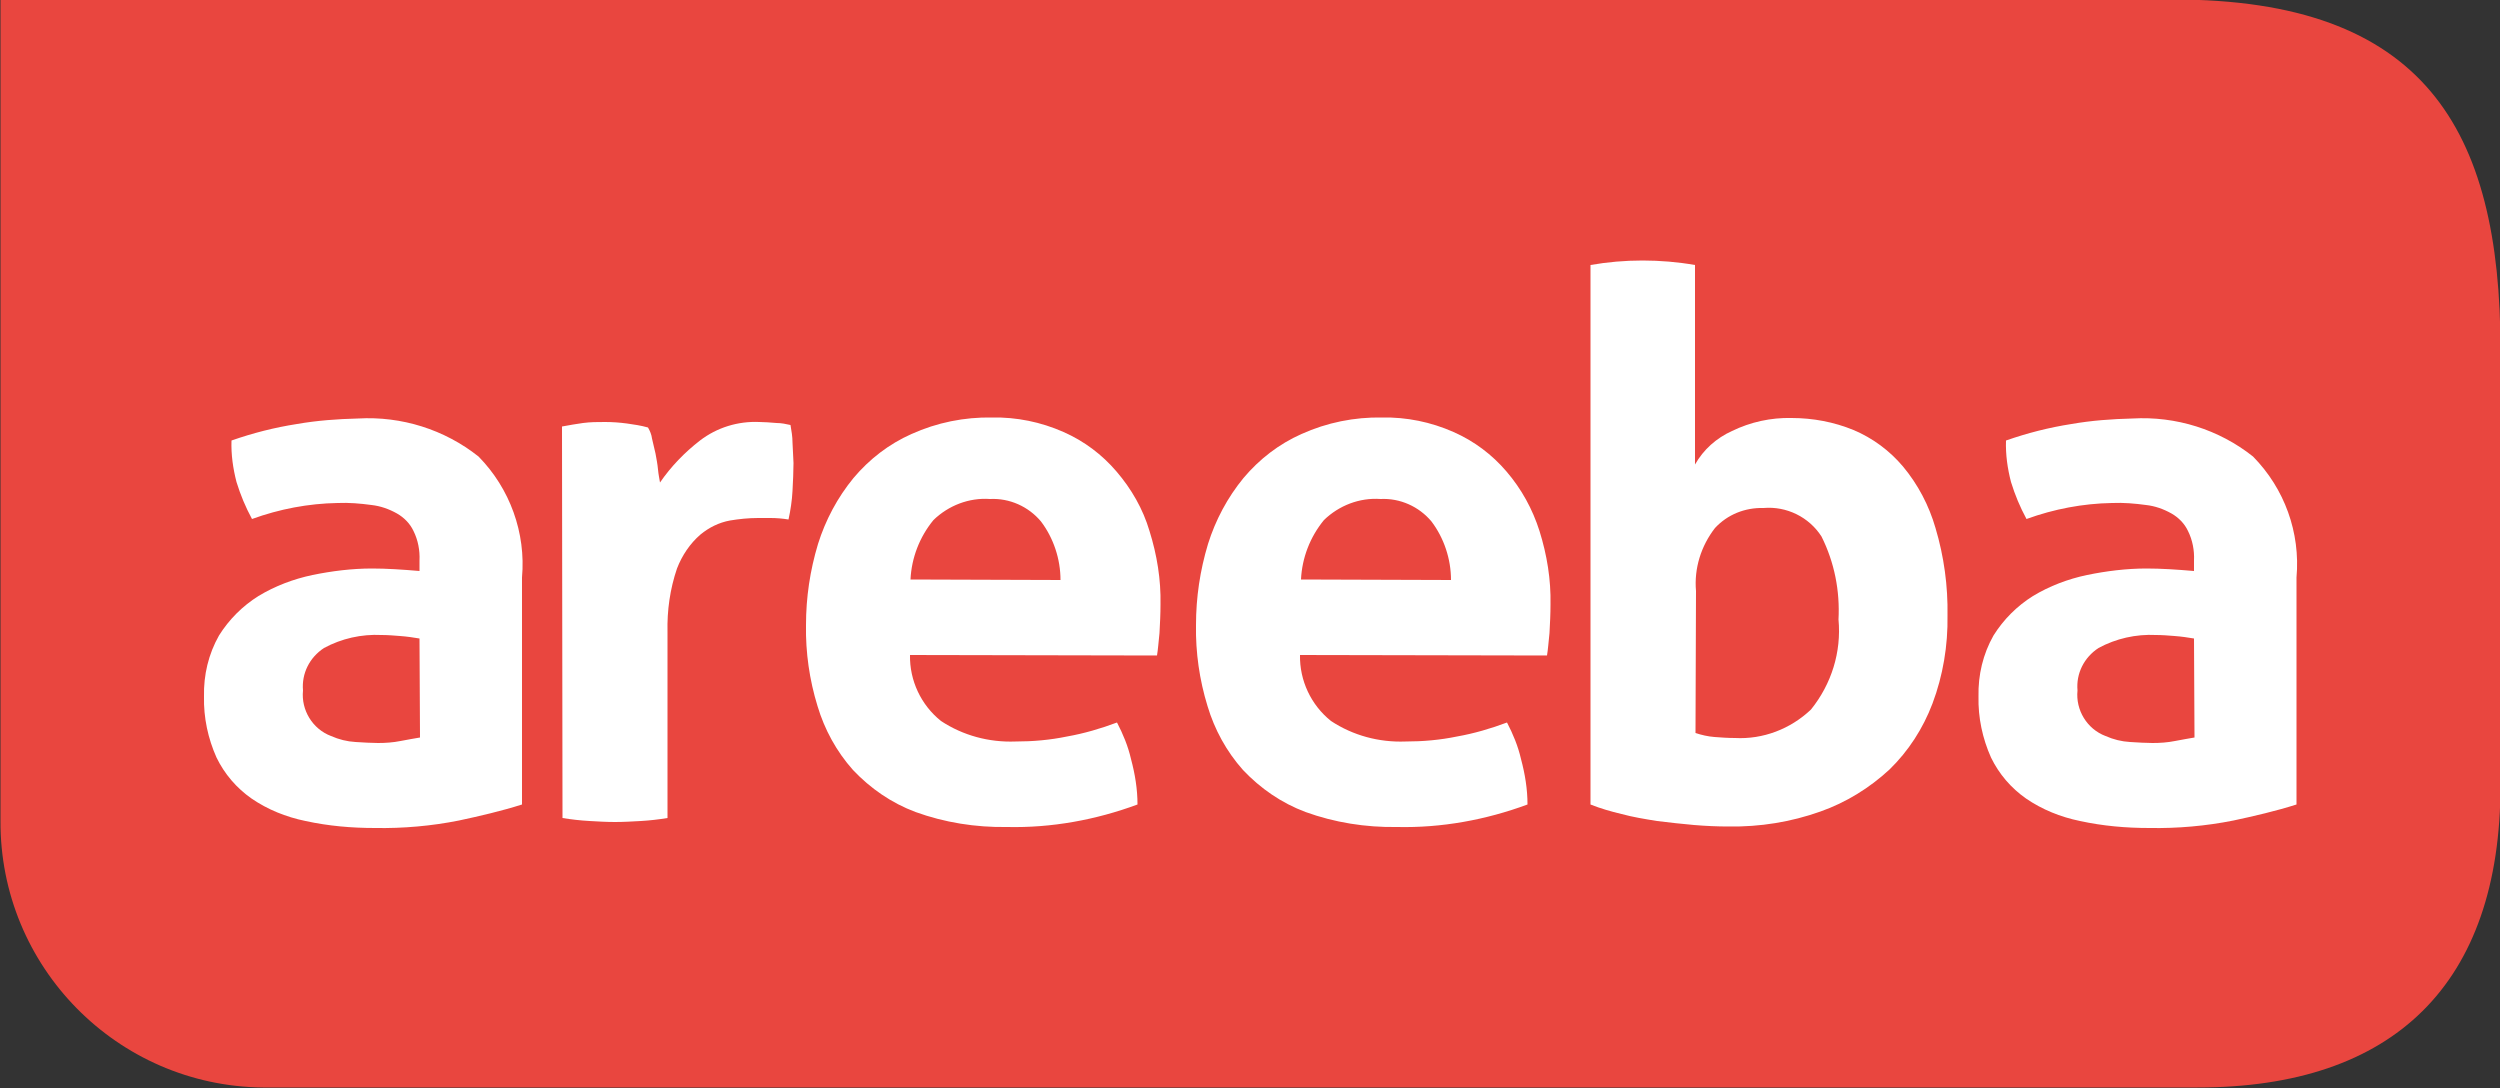
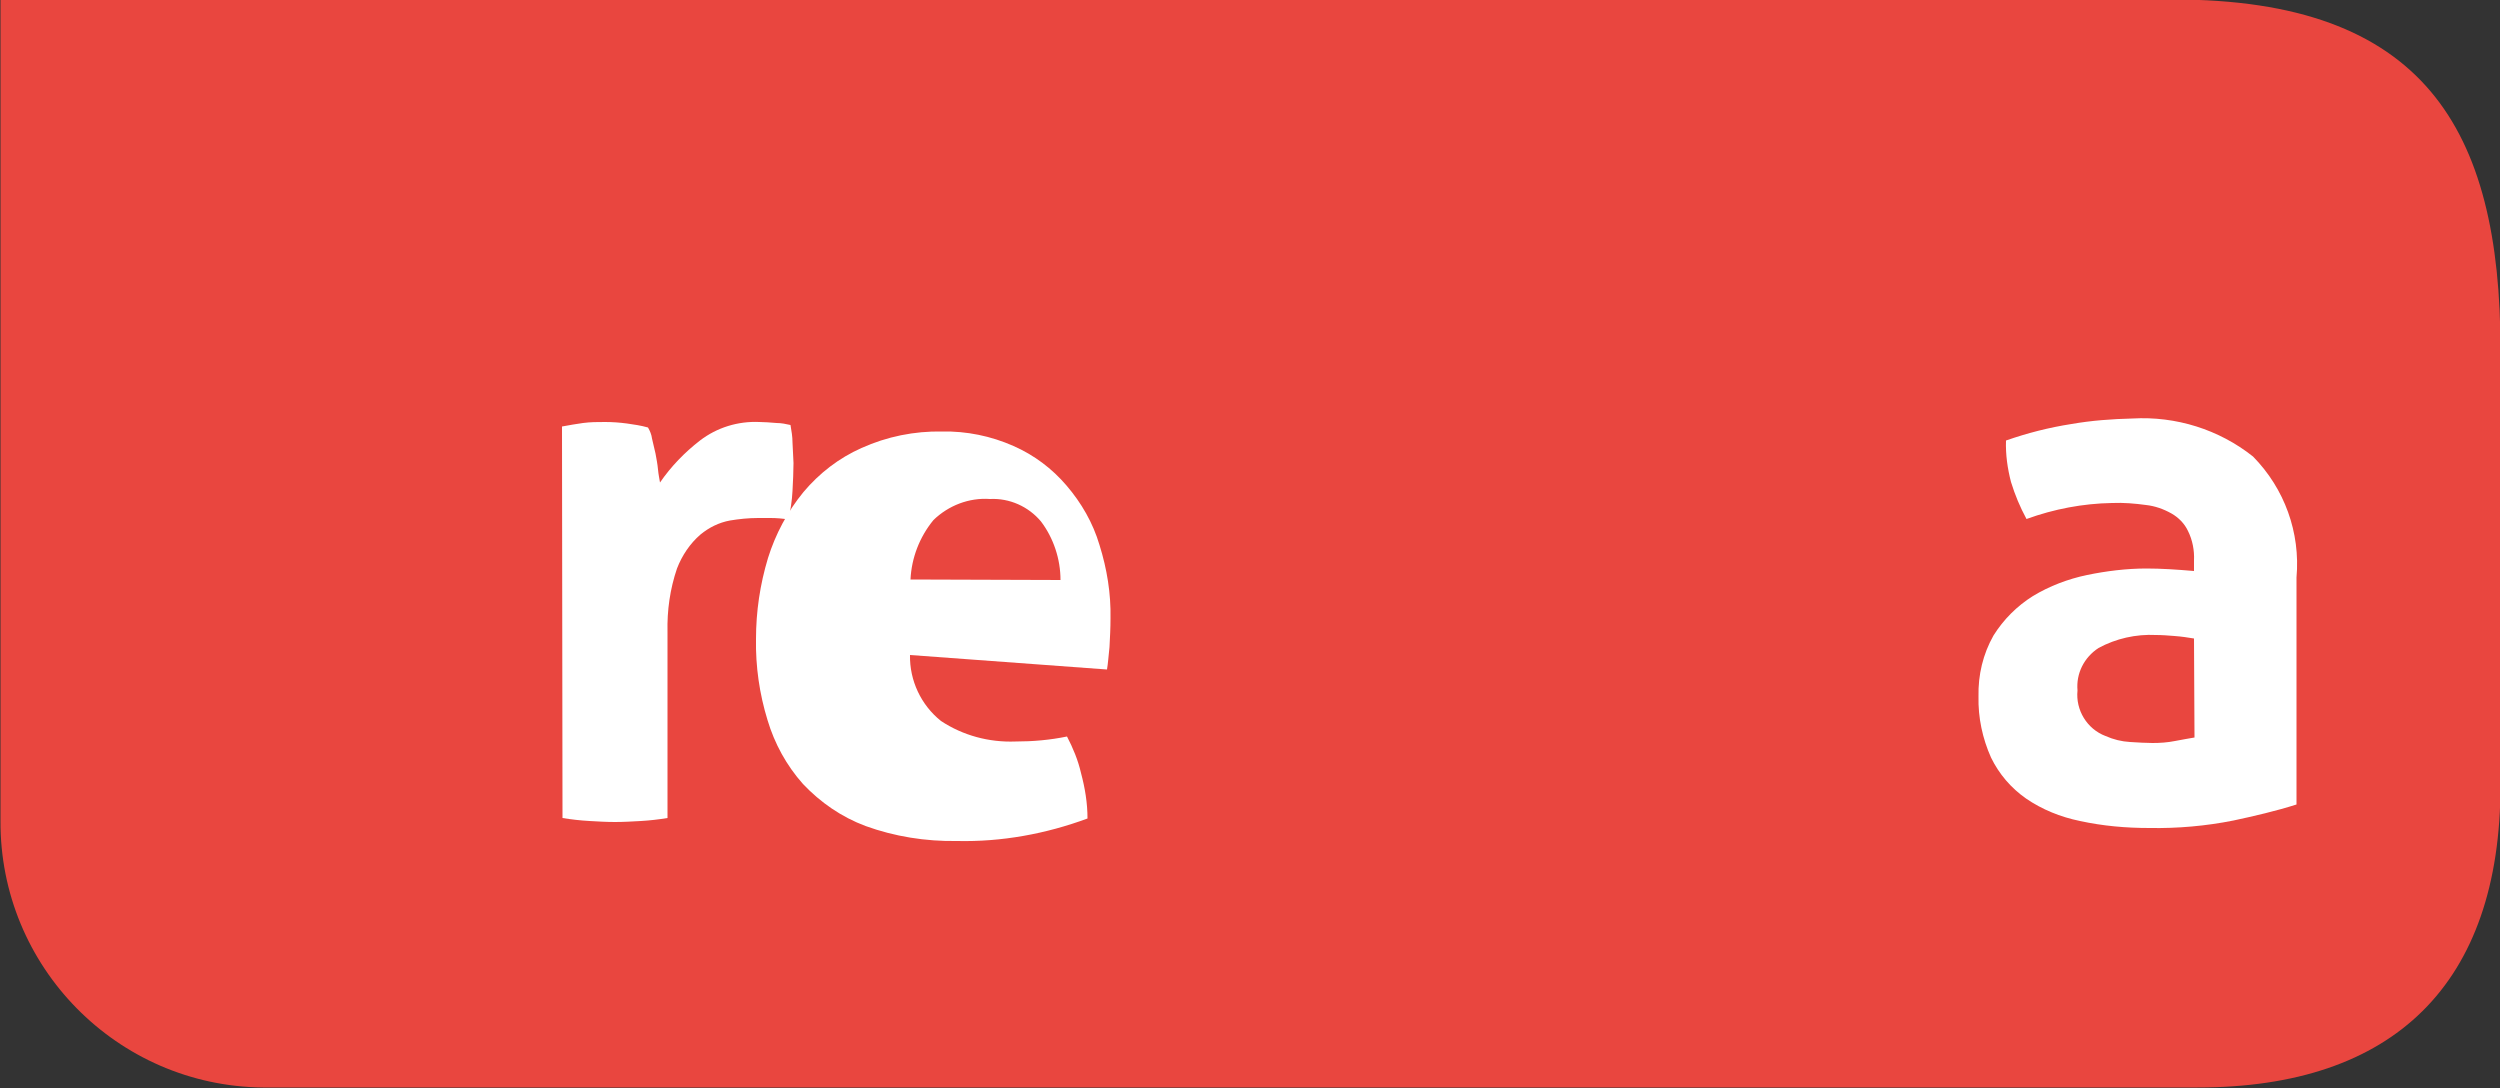
<svg xmlns="http://www.w3.org/2000/svg" version="1.1" id="Layer_1" x="0px" y="0px" viewBox="0 0 500 217.6" style="enable-background:new 0 0 500 217.6;" xml:space="preserve">
  <rect x="0" y="0" width="500" height="217.6" fill="#333333" stroke="none" />
  <style type="text/css">
	.st0{fill-rule:evenodd;clip-rule:evenodd;fill:#E9463F;}
	.st1{fill-rule:evenodd;clip-rule:evenodd;fill:#FFFFFF;}
</style>
  <g id="_-" transform="translate(0 -0.612)">
    <g id="_03-Areeba-Global-Homepage" transform="translate(0 0.612)">
      <g id="Group-16" transform="translate(0 0)">
        <g id="Group-3" transform="translate(0 0)">
          <path id="Fill-1" class="st0" d="M439.5,217.5H52.6c-29.2-0.3-52.7-24.2-52.5-53.4V-0.1h434.6c49.9,0,65.4,25.6,65.4,70.1v87      C500.1,196.9,478.7,217.5,439.5,217.5" />
        </g>
-         <path id="Fill-4" class="st1" d="M83.9,127.7c-1.2-0.2-2.5-0.4-3.9-0.5c-1.2-0.1-2.5-0.2-3.7-0.2c-4-0.2-8,0.7-11.5,2.6     c-2.9,1.9-4.5,5.1-4.2,8.5c-0.4,3.9,1.9,7.7,5.6,9.1c1.6,0.7,3.2,1.1,4.9,1.2c1.7,0.1,3.2,0.2,4.5,0.2c1.5,0,3-0.1,4.5-0.4     c1.5-0.3,2.8-0.5,3.9-0.7L83.9,127.7z M83.9,112.1c0.1-2-0.3-4.1-1.2-5.9c-0.7-1.5-1.9-2.7-3.3-3.5c-1.6-0.9-3.3-1.5-5.1-1.7     c-2.2-0.3-4.5-0.5-6.8-0.4c-5.8,0.1-11.6,1.2-17.1,3.2c-1.3-2.4-2.3-4.8-3.1-7.4c-0.7-2.7-1.1-5.5-1-8.3     c4.3-1.5,8.6-2.6,13.1-3.3c4-0.7,8.1-1,12.2-1.1c8.7-0.5,17.3,2.2,24.1,7.6c6.3,6.4,9.5,15.3,8.7,24.2v45.4     c-4.1,1.3-8.4,2.3-12.6,3.2c-5.5,1.1-11.2,1.6-16.8,1.5c-4.7,0-9.3-0.4-13.9-1.4c-3.9-0.8-7.6-2.3-10.8-4.5c-3-2.1-5.4-4.9-7-8.2     c-1.7-3.8-2.6-8-2.5-12.2c-0.1-4.3,0.9-8.5,3-12.2c2-3.2,4.7-5.9,7.9-7.9c3.3-2,7-3.4,10.8-4.2c3.9-0.8,7.9-1.3,11.9-1.3     c2.9,0,6,0.2,9.5,0.5L83.9,112.1z" />
        <path id="Fill-6" class="st1" d="M112.4,85.3c1.5-0.3,2.9-0.5,4.2-0.7c1.5-0.2,2.9-0.2,4.4-0.2c1.5,0,2.9,0.1,4.4,0.3     c1.4,0.2,2.8,0.4,4.2,0.8c0.4,0.7,0.7,1.4,0.8,2.2c0.2,1,0.5,2,0.7,3c0.2,1.1,0.4,2.1,0.5,3.2c0.1,1.1,0.3,1.9,0.4,2.6     c2.2-3.2,4.9-6,8-8.4c3.4-2.6,7.6-3.9,11.9-3.7c1,0,2.1,0.1,3.4,0.2c1,0,1.9,0.2,2.8,0.4c0.2,1.2,0.4,2.3,0.4,3.5     c0.1,1.3,0.1,2.7,0.2,4.1c0,1.7-0.1,3.6-0.2,5.6c-0.1,1.9-0.4,3.9-0.8,5.7c-1.2-0.2-2.4-0.3-3.6-0.3h-2.5c-1.9,0-3.8,0.2-5.6,0.5     c-2.2,0.4-4.2,1.4-5.9,2.8c-2.1,1.8-3.7,4.2-4.7,6.8c-1.4,4.1-2,8.4-1.9,12.7v37.2c-1.8,0.3-3.6,0.5-5.3,0.6     c-1.8,0.1-3.5,0.2-5.2,0.2c-1.7,0-3.4-0.1-5.1-0.2c-1.8-0.1-3.6-0.3-5.4-0.6L112.4,85.3z" />
-         <path id="Fill-8" class="st1" d="M212.1,116c0-4.2-1.4-8.4-3.9-11.7c-2.5-3-6.3-4.7-10.2-4.5c-4.2-0.3-8.3,1.3-11.3,4.2     c-2.8,3.4-4.4,7.6-4.6,11.9L212.1,116z M182,131c-0.1,5.1,2.2,10,6.2,13.2c4.4,2.9,9.6,4.3,14.9,4.1c3.5,0,6.9-0.3,10.3-1     c3.4-0.6,6.8-1.6,10-2.8c1.2,2.3,2.2,4.7,2.8,7.3c0.8,3,1.3,6,1.3,9.1c-8.4,3.1-17.2,4.7-26.1,4.5c-6.3,0.1-12.5-0.9-18.3-3     c-4.8-1.8-9-4.7-12.5-8.4c-3.3-3.7-5.7-8.1-7.1-12.8c-1.6-5.2-2.4-10.7-2.3-16.2c0-5.5,0.8-10.9,2.4-16.2     c1.5-4.8,3.9-9.3,7.1-13.2c3.2-3.8,7.1-6.8,11.6-8.8c5.1-2.3,10.6-3.4,16.1-3.3c4.9-0.1,9.8,0.9,14.3,2.9     c4.1,1.8,7.7,4.5,10.6,7.9c3,3.5,5.3,7.5,6.6,11.9c1.5,4.8,2.3,9.7,2.2,14.7c0,1.9-0.1,3.8-0.2,5.7c-0.2,1.9-0.3,3.3-0.5,4.5     L182,131z" />
-         <path id="Fill-10" class="st1" d="M290.2,116c0-4.2-1.4-8.4-3.9-11.7c-2.5-3-6.3-4.7-10.2-4.5c-4.2-0.3-8.3,1.3-11.3,4.2     c-2.8,3.4-4.4,7.6-4.6,11.9L290.2,116z M260,131c-0.1,5.1,2.2,10,6.2,13.2c4.4,2.9,9.6,4.3,14.9,4.1c3.5,0,6.9-0.3,10.3-1     c3.4-0.6,6.8-1.6,10-2.8c1.2,2.3,2.2,4.7,2.8,7.3c0.8,3,1.3,6,1.3,9.1c-8.4,3.1-17.2,4.7-26.1,4.5c-6.3,0.1-12.5-0.9-18.3-3     c-4.8-1.8-9-4.7-12.5-8.4c-3.3-3.7-5.7-8.1-7.1-12.8c-1.6-5.2-2.4-10.7-2.3-16.2c0-5.5,0.8-10.9,2.4-16.2     c1.5-4.8,3.9-9.3,7.1-13.2c3.2-3.8,7.1-6.8,11.6-8.8c5.1-2.3,10.6-3.4,16.1-3.3c4.9-0.1,9.8,0.9,14.3,2.9     c4.1,1.8,7.7,4.5,10.6,7.9c3,3.5,5.2,7.5,6.6,11.9c1.5,4.8,2.3,9.7,2.2,14.7c0,1.9-0.1,3.8-0.2,5.7c-0.2,1.9-0.3,3.3-0.5,4.5     L260,131z" />
-         <path id="Fill-12" class="st1" d="M339.1,146.6c1.2,0.4,2.5,0.7,3.8,0.8c1.3,0.1,2.7,0.2,4.1,0.2c5.6,0.3,11.1-1.8,15.2-5.7     c4.1-5.1,6.1-11.5,5.5-18c0.3-5.7-0.8-11.4-3.4-16.6c-2.5-3.9-7-6.1-11.6-5.7c-3.7-0.1-7.2,1.3-9.7,4c-2.8,3.6-4.2,8.1-3.8,12.6     L339.1,146.6z M318.1,53c3.4-0.6,6.9-0.9,10.4-0.9c3.5,0,7.1,0.3,10.5,0.9v39.9c1.7-3,4.3-5.3,7.4-6.7c3.7-1.8,7.8-2.7,11.9-2.6     c4.3,0,8.5,0.8,12.4,2.4c3.8,1.6,7.2,4.1,9.9,7.3c3,3.6,5.2,7.8,6.5,12.3c1.7,5.7,2.5,11.6,2.4,17.5c0.1,6-0.9,12-3,17.6     c-1.9,5-4.8,9.5-8.6,13.2c-4,3.7-8.7,6.6-13.8,8.4c-5.9,2.1-12.1,3.1-18.4,3c-2.2,0-4.5-0.1-6.9-0.3s-4.9-0.5-7.4-0.8     c-2.5-0.4-4.9-0.8-7.1-1.4c-2.1-0.5-4.2-1.1-6.2-1.9L318.1,53z" />
+         <path id="Fill-8" class="st1" d="M212.1,116c0-4.2-1.4-8.4-3.9-11.7c-2.5-3-6.3-4.7-10.2-4.5c-4.2-0.3-8.3,1.3-11.3,4.2     c-2.8,3.4-4.4,7.6-4.6,11.9L212.1,116z M182,131c-0.1,5.1,2.2,10,6.2,13.2c4.4,2.9,9.6,4.3,14.9,4.1c3.5,0,6.9-0.3,10.3-1     c1.2,2.3,2.2,4.7,2.8,7.3c0.8,3,1.3,6,1.3,9.1c-8.4,3.1-17.2,4.7-26.1,4.5c-6.3,0.1-12.5-0.9-18.3-3     c-4.8-1.8-9-4.7-12.5-8.4c-3.3-3.7-5.7-8.1-7.1-12.8c-1.6-5.2-2.4-10.7-2.3-16.2c0-5.5,0.8-10.9,2.4-16.2     c1.5-4.8,3.9-9.3,7.1-13.2c3.2-3.8,7.1-6.8,11.6-8.8c5.1-2.3,10.6-3.4,16.1-3.3c4.9-0.1,9.8,0.9,14.3,2.9     c4.1,1.8,7.7,4.5,10.6,7.9c3,3.5,5.3,7.5,6.6,11.9c1.5,4.8,2.3,9.7,2.2,14.7c0,1.9-0.1,3.8-0.2,5.7c-0.2,1.9-0.3,3.3-0.5,4.5     L182,131z" />
        <path id="Fill-14" class="st1" d="M438.8,127.7c-1.2-0.2-2.5-0.4-3.9-0.5c-1.2-0.1-2.5-0.2-3.7-0.2c-4-0.2-8,0.7-11.5,2.6     c-2.9,1.9-4.5,5.1-4.2,8.5c-0.4,3.9,1.9,7.7,5.6,9.1c1.6,0.7,3.2,1.1,4.9,1.2c1.7,0.1,3.2,0.2,4.5,0.2c1.5,0,3-0.1,4.5-0.4     c1.5-0.3,2.8-0.5,3.9-0.7L438.8,127.7z M438.8,112.1c0.1-2-0.3-4.1-1.2-5.9c-0.7-1.5-1.9-2.7-3.3-3.5c-1.6-0.9-3.3-1.5-5.1-1.7     c-2.2-0.3-4.5-0.5-6.8-0.4c-5.8,0.1-11.6,1.2-17.1,3.2c-1.3-2.4-2.3-4.8-3.1-7.4c-0.7-2.7-1.1-5.5-1-8.3     c4.3-1.5,8.6-2.6,13.1-3.3c4-0.7,8.1-1,12.2-1.1c8.7-0.5,17.3,2.2,24.1,7.6c6.3,6.4,9.5,15.2,8.7,24.2v45.4     c-4.1,1.3-8.4,2.3-12.6,3.2c-5.5,1.1-11.2,1.6-16.8,1.5c-4.7,0-9.3-0.4-13.9-1.4c-3.9-0.8-7.6-2.3-10.8-4.5c-3-2.1-5.4-4.9-7-8.2     c-1.7-3.8-2.6-8-2.5-12.2c-0.1-4.3,0.9-8.5,3-12.2c2-3.2,4.7-5.9,7.9-7.9c3.3-2,7-3.4,10.8-4.2c3.9-0.8,7.9-1.3,11.9-1.3     c2.9,0,6,0.2,9.5,0.5L438.8,112.1z" />
      </g>
    </g>
  </g>
</svg>